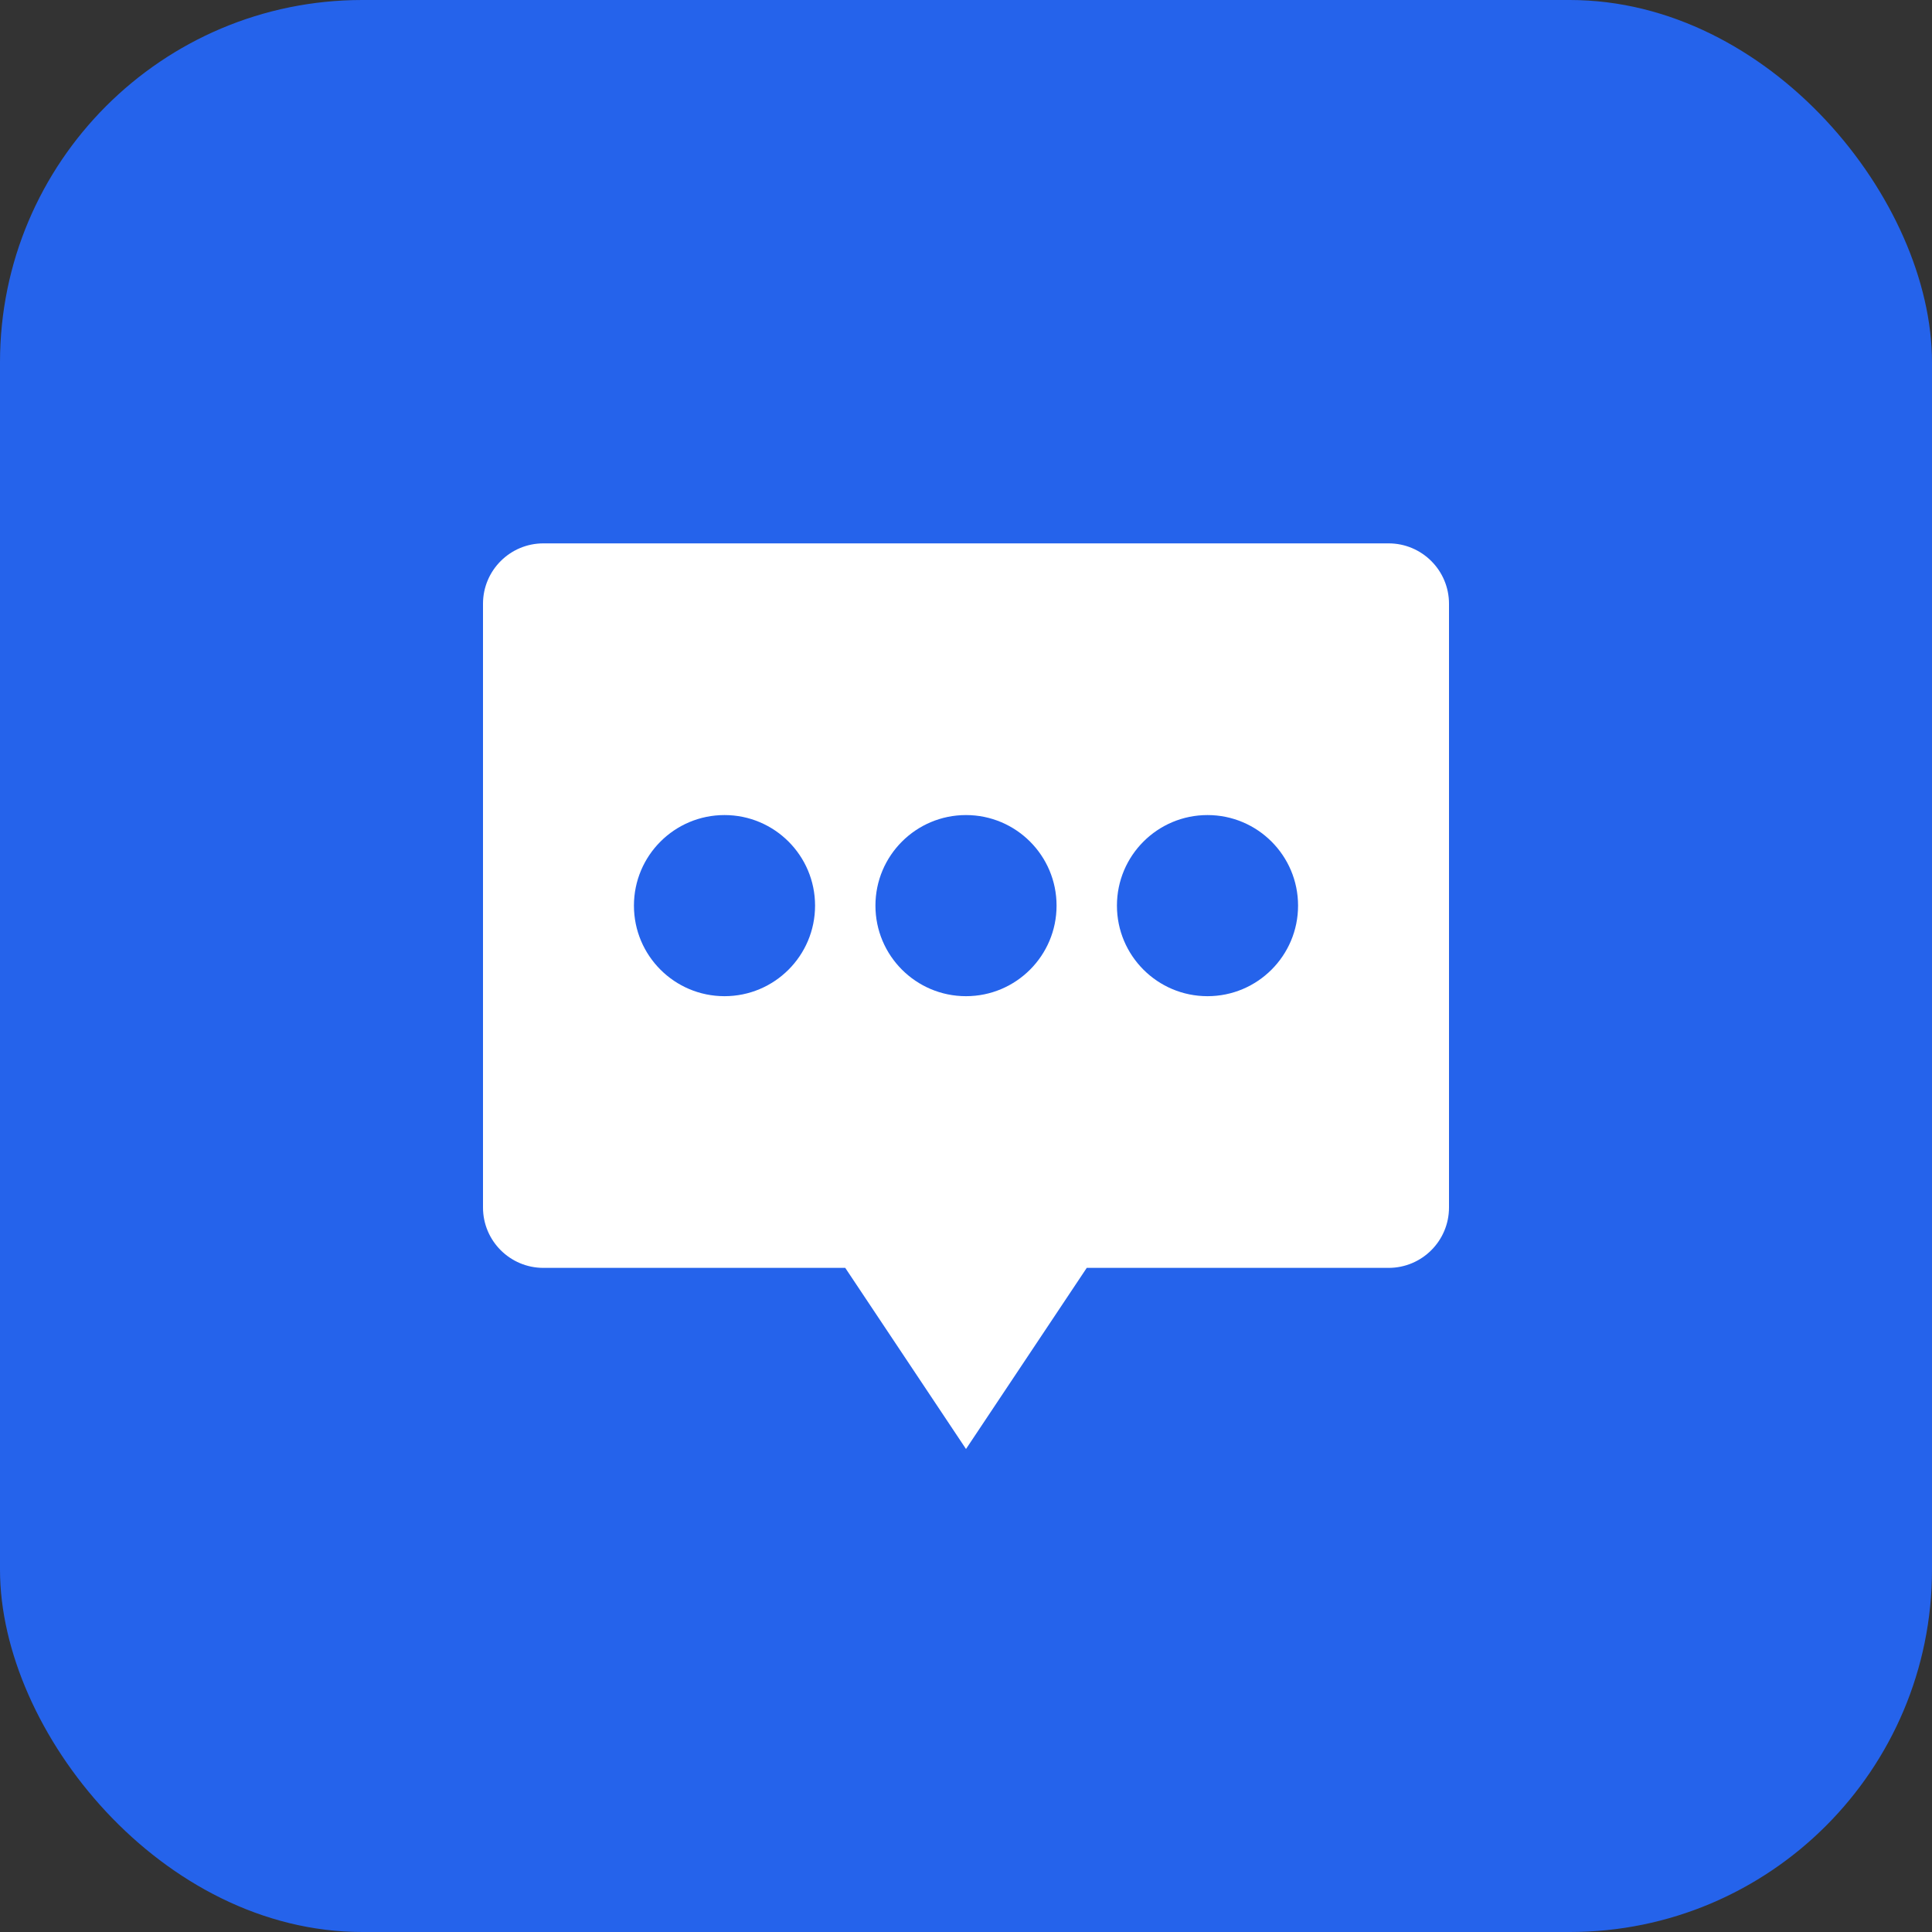
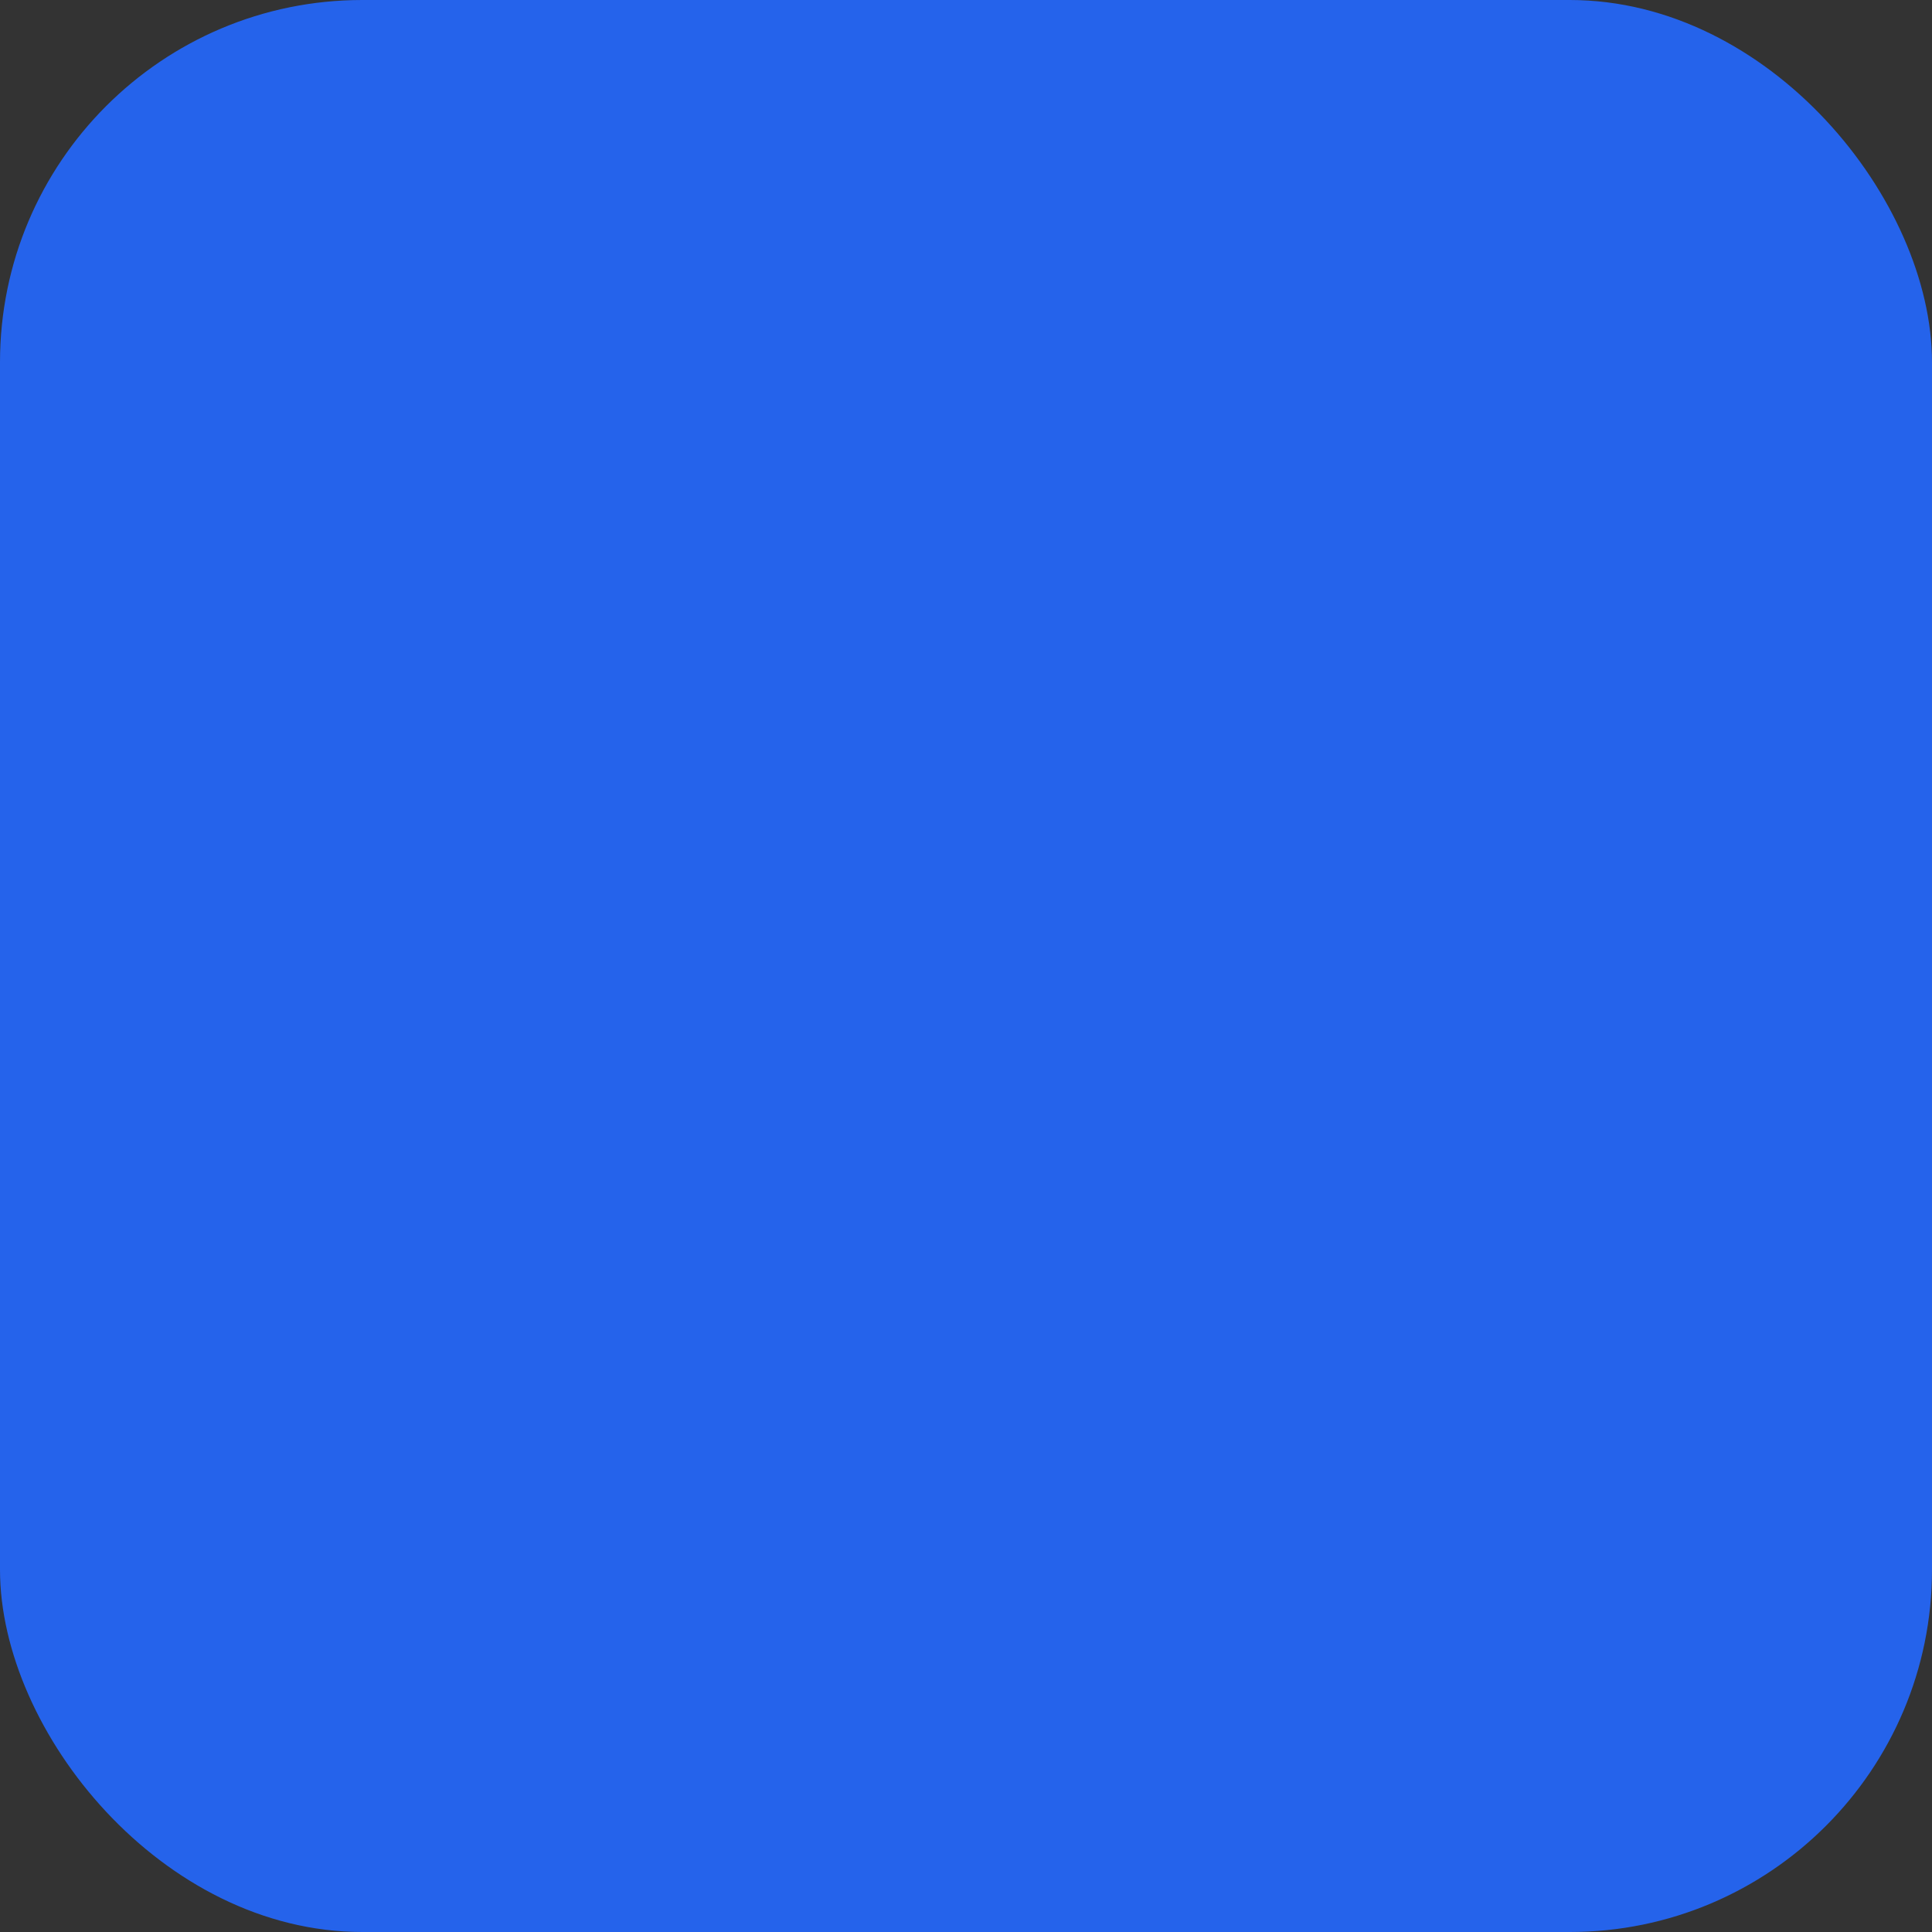
<svg xmlns="http://www.w3.org/2000/svg" width="32" height="32" viewBox="0 0 32 32" fill="none">
  <rect x="0" y="0" width="32" height="32" fill="#333333" stroke="none" />
  <rect width="32" height="32" rx="6" fill="#2563EB" />
-   <path d="M8 10C8 9.448 8.448 9 9 9H23C23.552 9 24 9.448 24 10V20C24 20.552 23.552 21 23 21H18L16 24L14 21H9C8.448 21 8 20.552 8 20V10Z" fill="white" />
-   <circle cx="12" cy="15" r="1.5" fill="#2563EB" />
-   <circle cx="16" cy="15" r="1.5" fill="#2563EB" />
-   <circle cx="20" cy="15" r="1.5" fill="#2563EB" />
</svg>